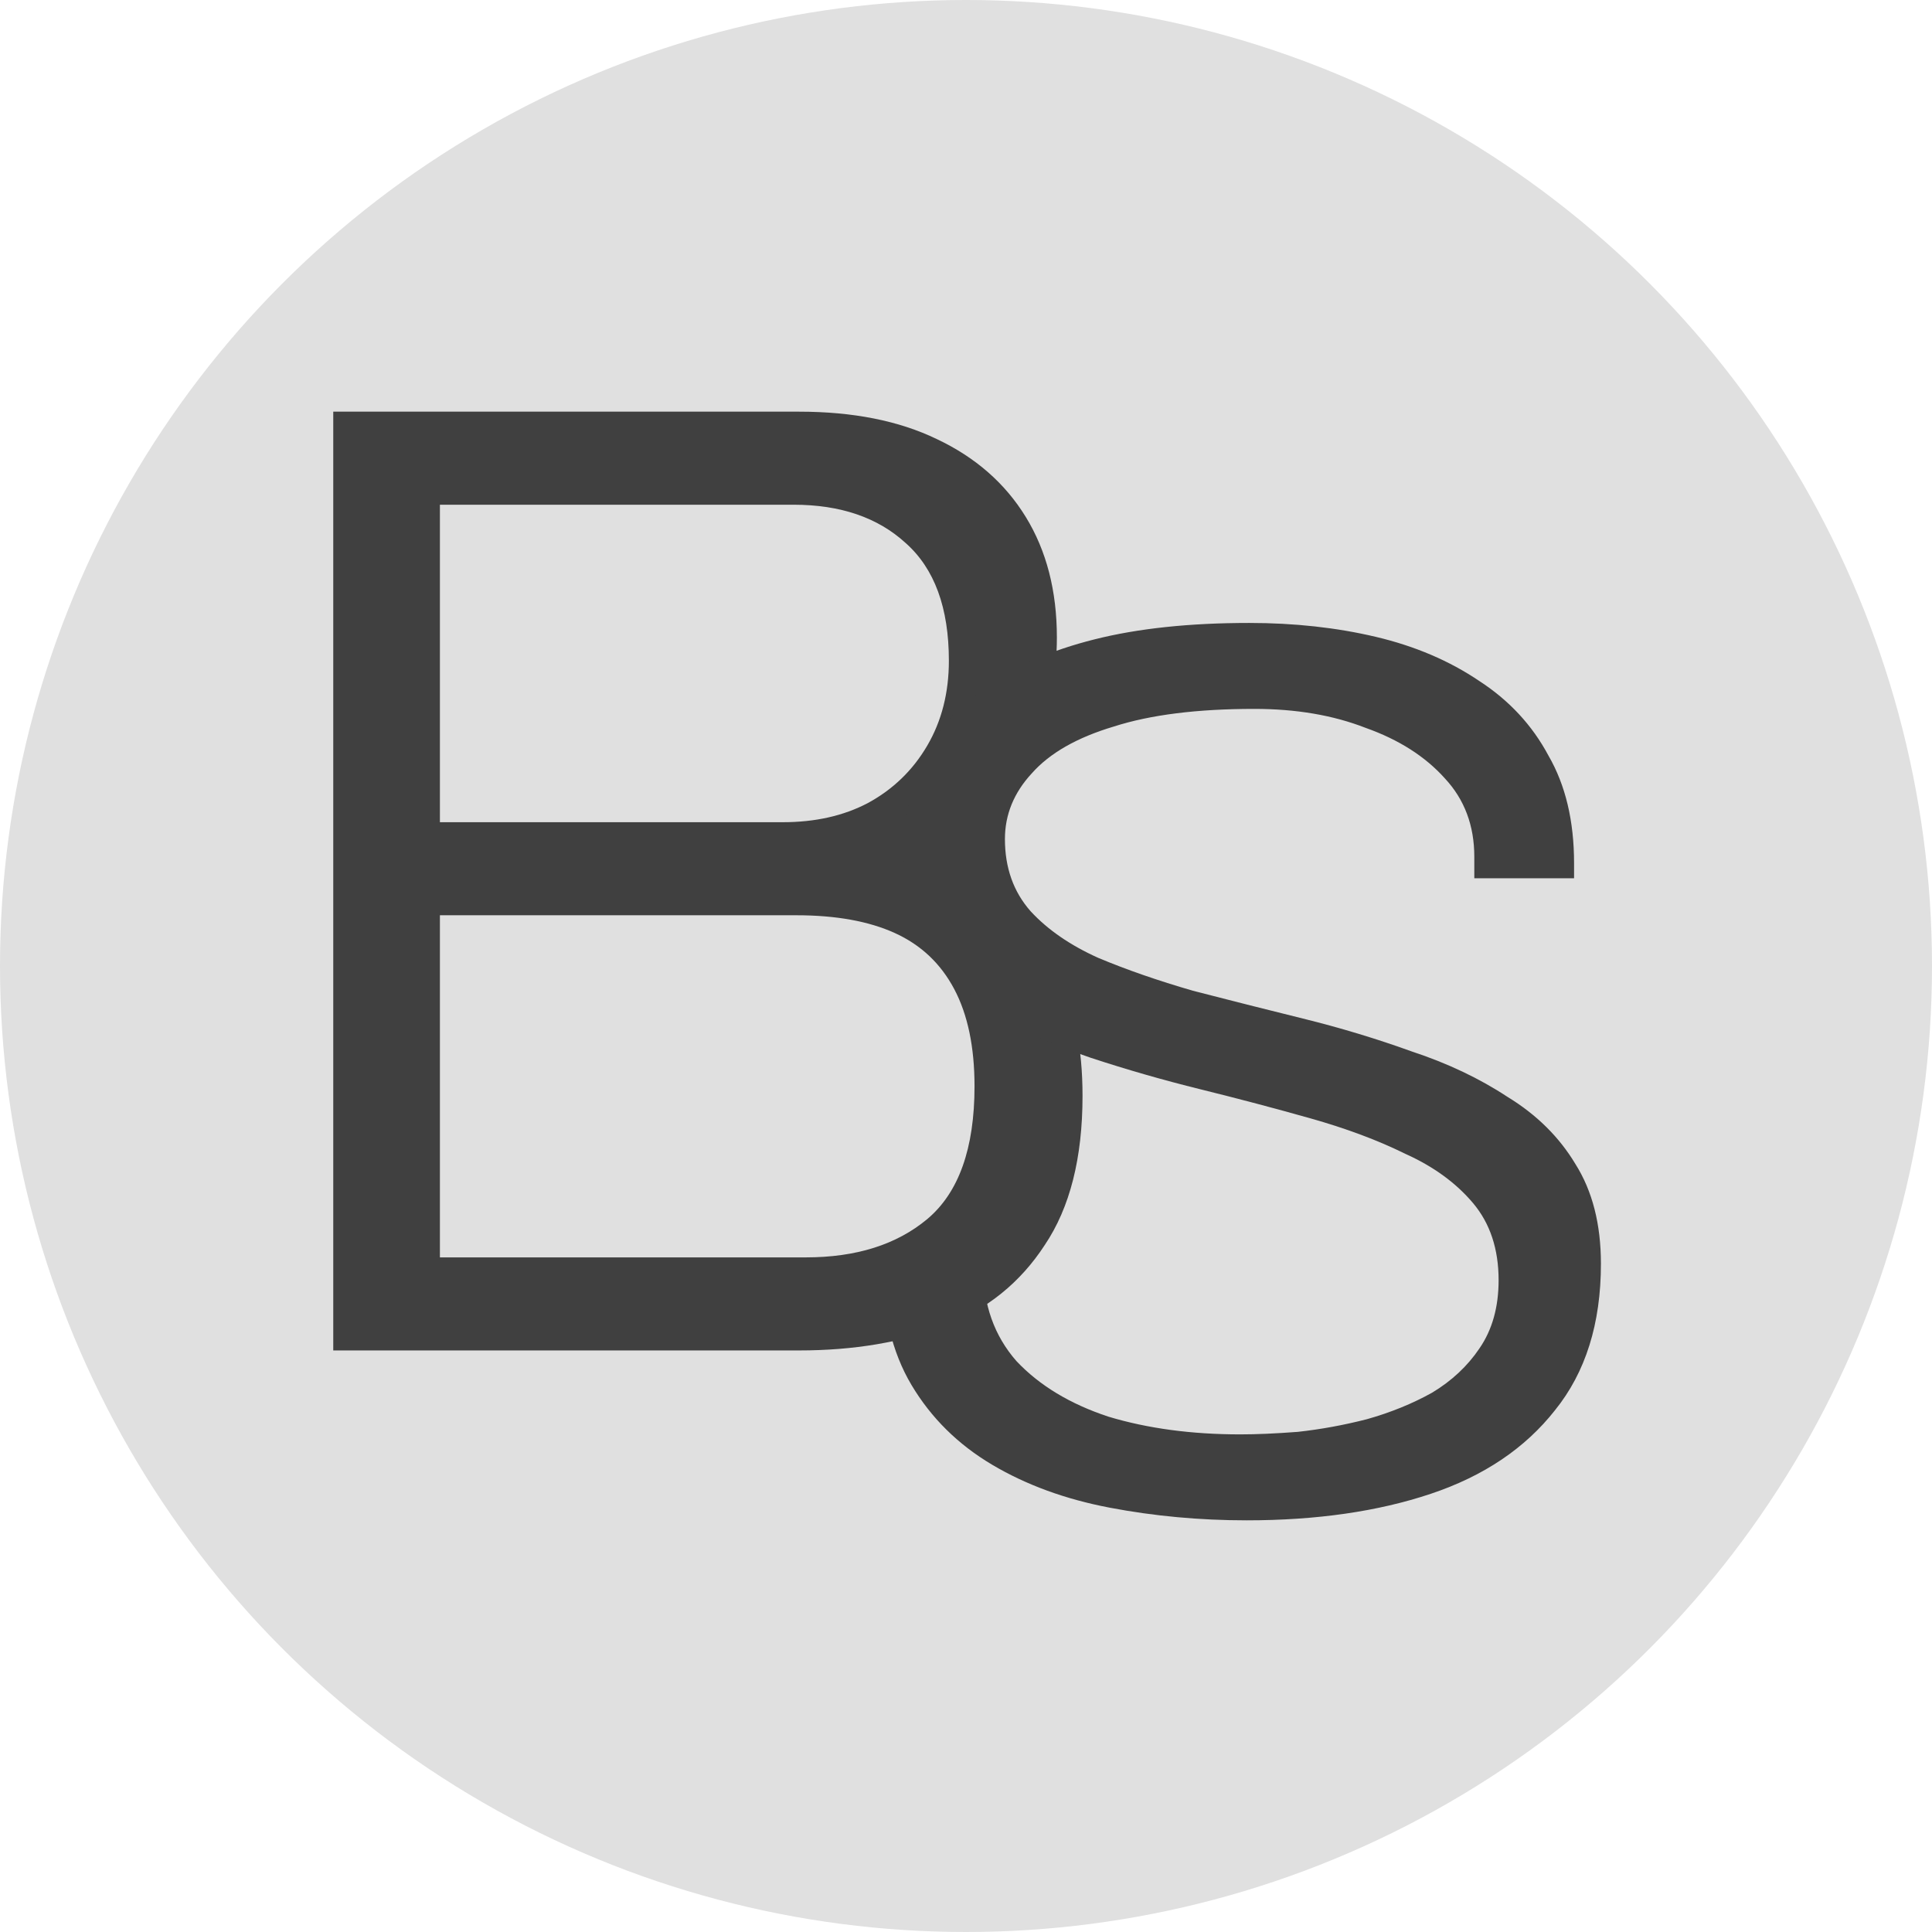
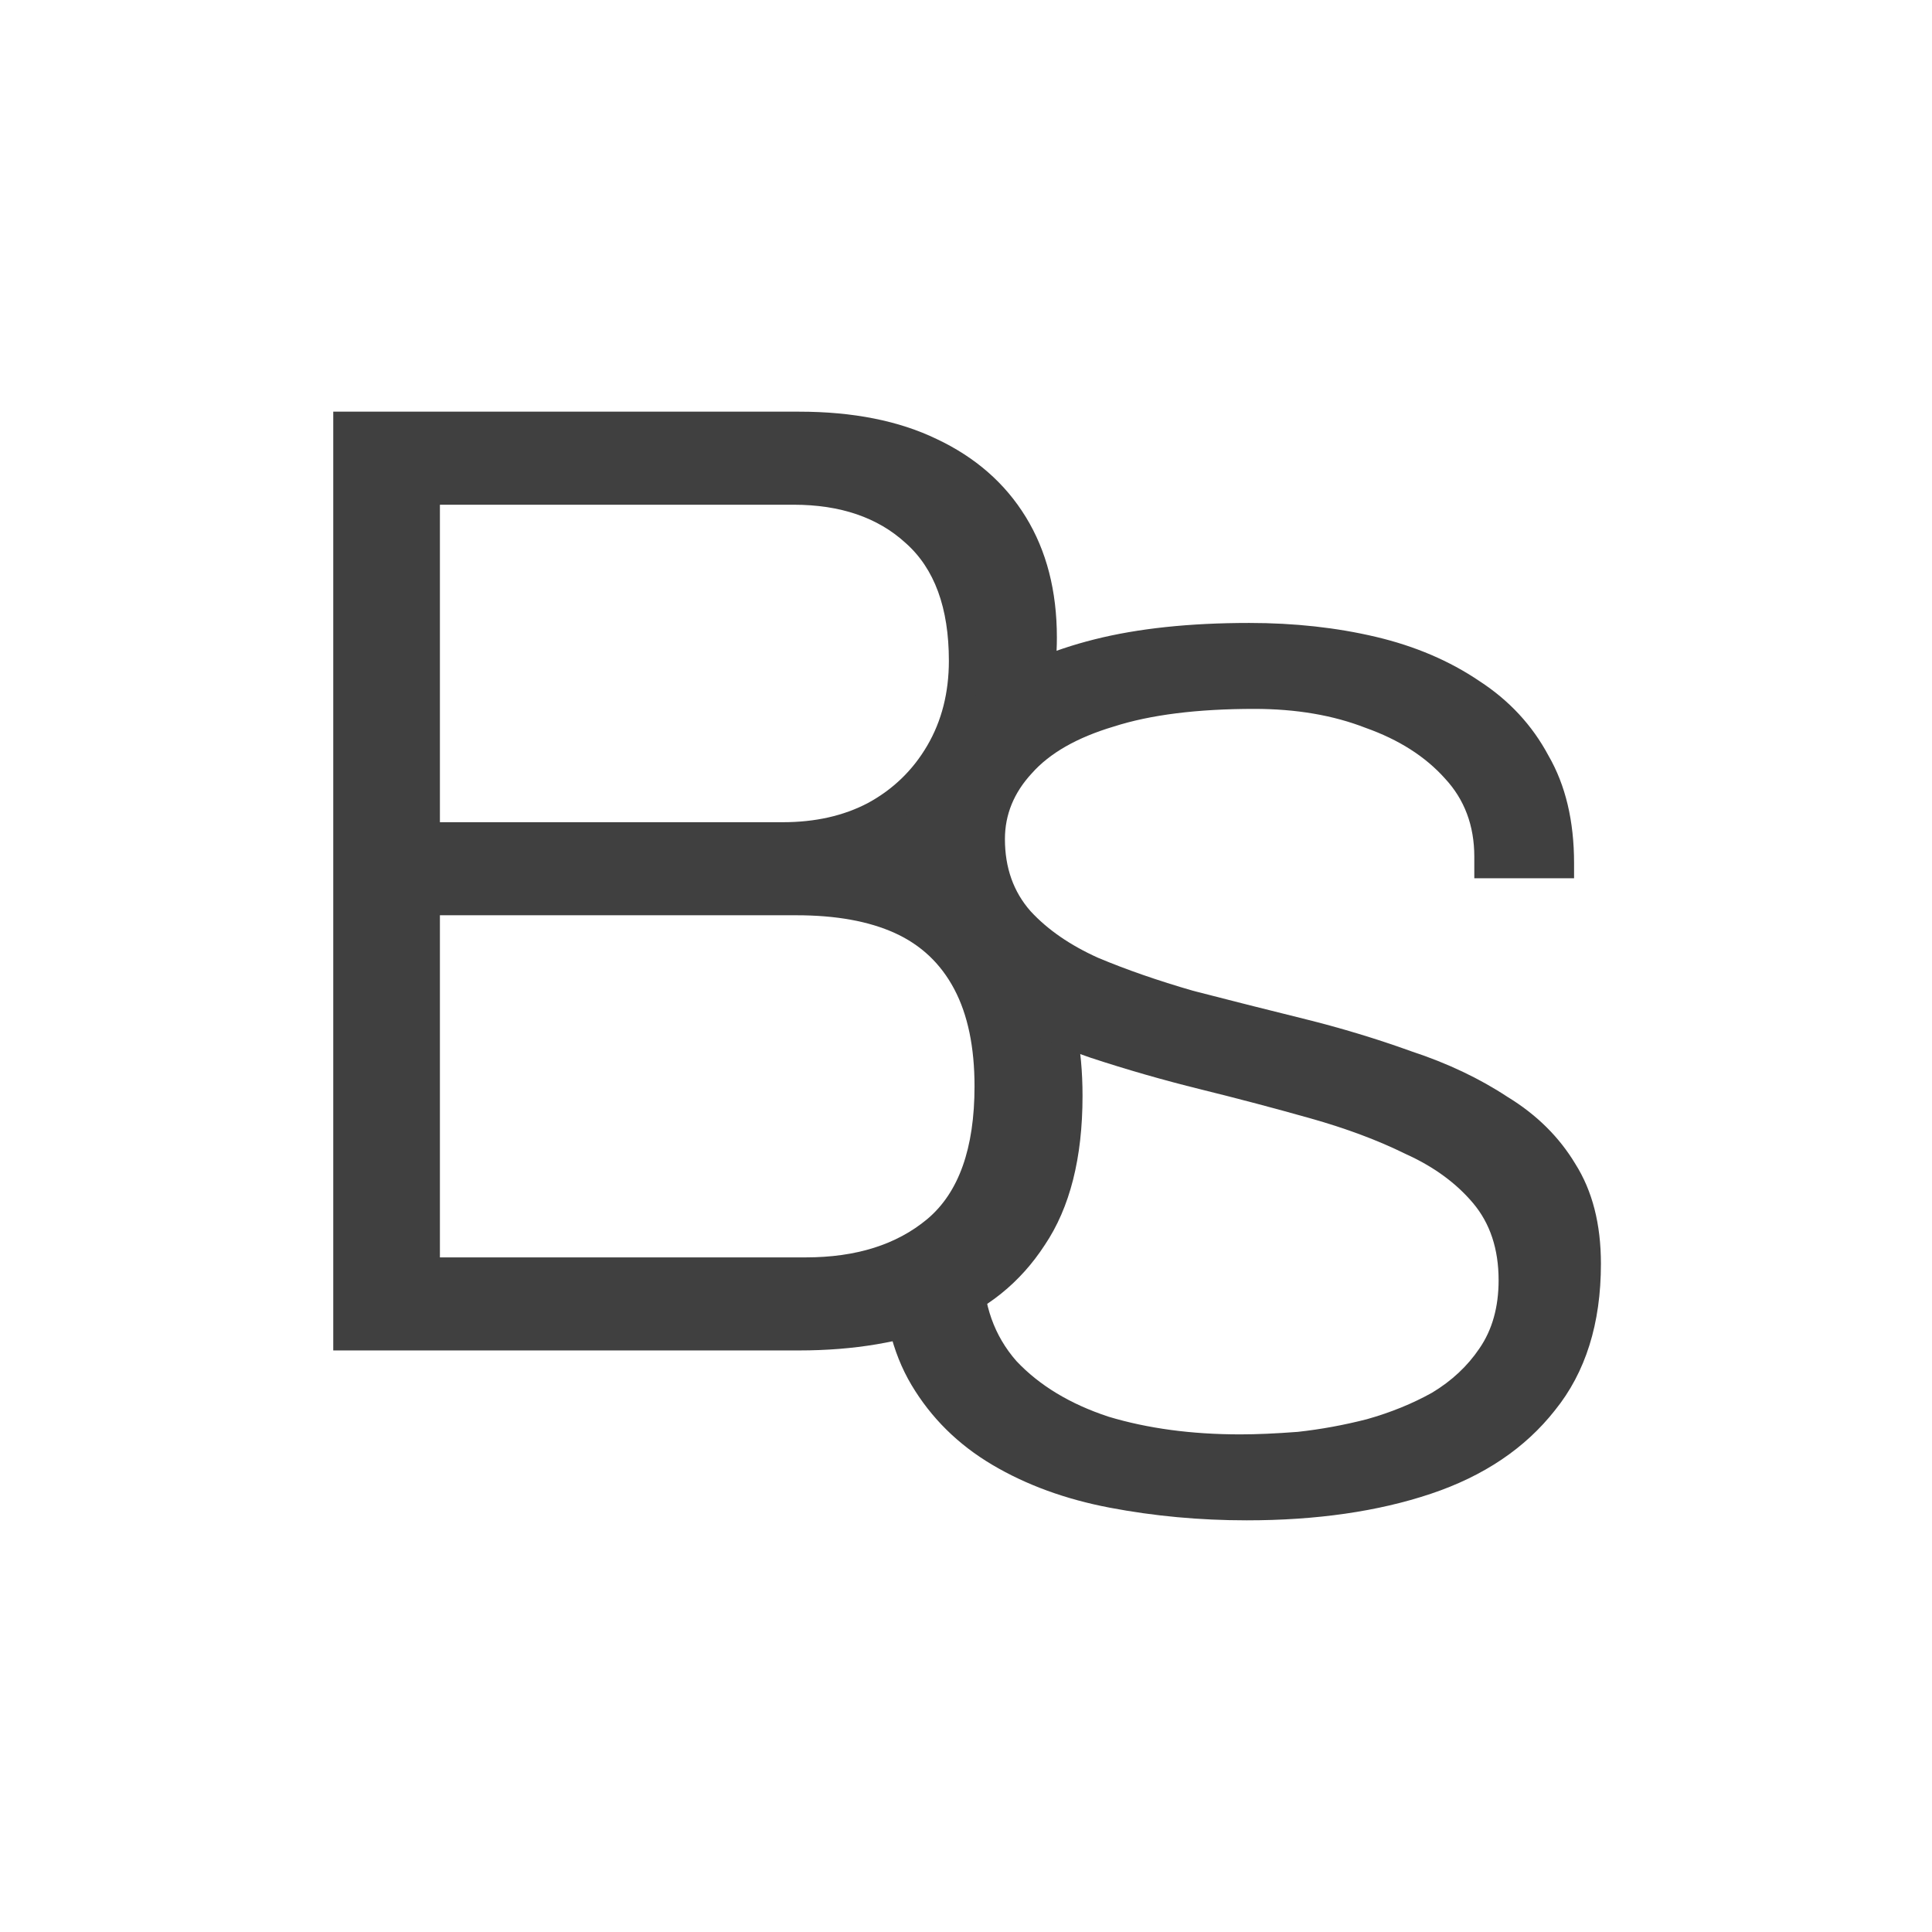
<svg xmlns="http://www.w3.org/2000/svg" width="887" height="887" viewBox="0 0 887 887" fill="none">
-   <circle cx="443.5" cy="443.5" r="443.5" fill="#E0E0E0" />
  <path d="M153 620V189H366.838C391.631 189 412.705 193.189 430.059 201.566C447.828 209.943 461.464 221.88 470.968 237.378C480.471 252.875 485.223 271.305 485.223 292.666C485.223 309.001 482.331 324.08 476.546 337.902C471.174 351.725 463.323 363.452 452.993 373.086C443.076 382.301 431.299 389.212 417.663 393.819V396.332C432.126 399.683 445.348 405.547 457.332 413.924C469.315 422.301 478.819 433.82 485.843 448.48C493.281 462.721 497 480.941 497 503.14C497 531.622 491.215 554.449 479.645 571.622C468.488 588.795 453.199 601.152 433.778 608.691C414.357 616.23 392.044 620 366.838 620H153ZM201.966 577.277H369.937C393.077 577.277 411.671 571.413 425.721 559.685C440.183 547.538 447.414 527.224 447.414 498.742C447.414 480.731 444.315 465.862 438.117 454.134C431.919 442.406 422.828 433.82 410.845 428.375C398.862 422.93 383.78 420.207 365.598 420.207H201.966V577.277ZM201.966 377.484H359.4C374.276 377.484 387.292 374.552 398.449 368.688C410.019 362.405 419.109 353.609 425.721 342.3C432.332 330.991 435.638 318.007 435.638 303.347C435.638 279.053 429.026 261.043 415.804 249.315C402.994 237.587 385.846 231.723 364.359 231.723H201.966V377.484Z" fill="#404040" />
  <path d="M572.349 698C550.818 698 529.875 696.066 509.52 692.197C489.164 688.329 471.157 681.752 455.498 672.468C439.84 663.183 427.509 650.997 418.505 635.91C409.502 620.823 405 602.06 405 579.623C405 577.688 405 575.947 405 574.4C405 572.466 406.266 573.501 406.658 571.567L451.975 568.597C451.975 570.145 451.779 572.272 451.388 574.98C451.388 577.688 451.388 580.009 451.388 581.944C451.388 598.965 456.477 613.279 466.655 624.884C477.224 636.103 491.317 644.614 508.932 650.417C526.94 655.833 547.1 658.541 569.413 658.541C576.851 658.541 585.658 658.154 595.836 657.38C606.406 656.22 616.975 654.285 627.544 651.577C638.505 648.483 648.488 644.421 657.491 639.392C666.495 633.976 673.737 627.206 679.217 619.082C685.089 610.571 688.025 600.126 688.025 587.746C688.025 573.433 684.11 561.634 676.281 552.349C668.452 543.065 658.078 535.521 645.16 529.718C632.633 523.529 618.149 518.113 601.708 513.47C585.267 508.828 568.434 504.379 551.21 500.124C533.986 495.869 517.153 491.033 500.712 485.617C484.662 480.201 470.178 473.431 457.26 465.307C444.342 457.183 433.968 447.125 426.139 435.132C418.701 422.753 414.982 407.666 414.982 389.87C414.982 374.396 418.114 360.276 424.377 347.51C430.641 334.744 440.231 323.912 453.149 315.014C466.068 305.73 482.509 298.573 502.473 293.544C522.438 288.515 546.121 286 573.523 286C594.27 286 613.648 288.128 631.655 292.383C649.662 296.638 665.516 303.408 679.217 312.693C692.918 321.591 703.488 333.003 710.925 346.93C718.754 360.469 722.669 376.911 722.669 396.254V403.217H676.868V393.352C676.868 379.038 672.367 367.046 663.363 357.375C654.359 347.316 642.224 339.579 626.957 334.163C612.082 328.361 595.053 325.459 575.872 325.459C549.644 325.459 528.114 328.167 511.281 333.583C494.448 338.612 481.922 345.769 473.701 355.054C465.48 363.951 461.37 374.009 461.37 385.228C461.37 398.381 465.285 409.407 473.114 418.304C480.943 426.815 491.317 433.972 504.235 439.775C517.153 445.191 531.637 450.22 547.687 454.862C564.128 459.117 580.961 463.373 598.185 467.628C615.409 471.884 632.046 476.913 648.096 482.715C664.537 488.131 679.217 495.095 692.135 503.606C705.445 511.73 715.819 521.981 723.256 534.361C731.085 546.74 735 562.021 735 580.203C735 607.669 727.954 630.107 713.861 647.515C700.16 664.924 681.174 677.69 656.904 685.814C632.633 693.938 604.448 698 572.349 698Z" fill="#404040" />
</svg>